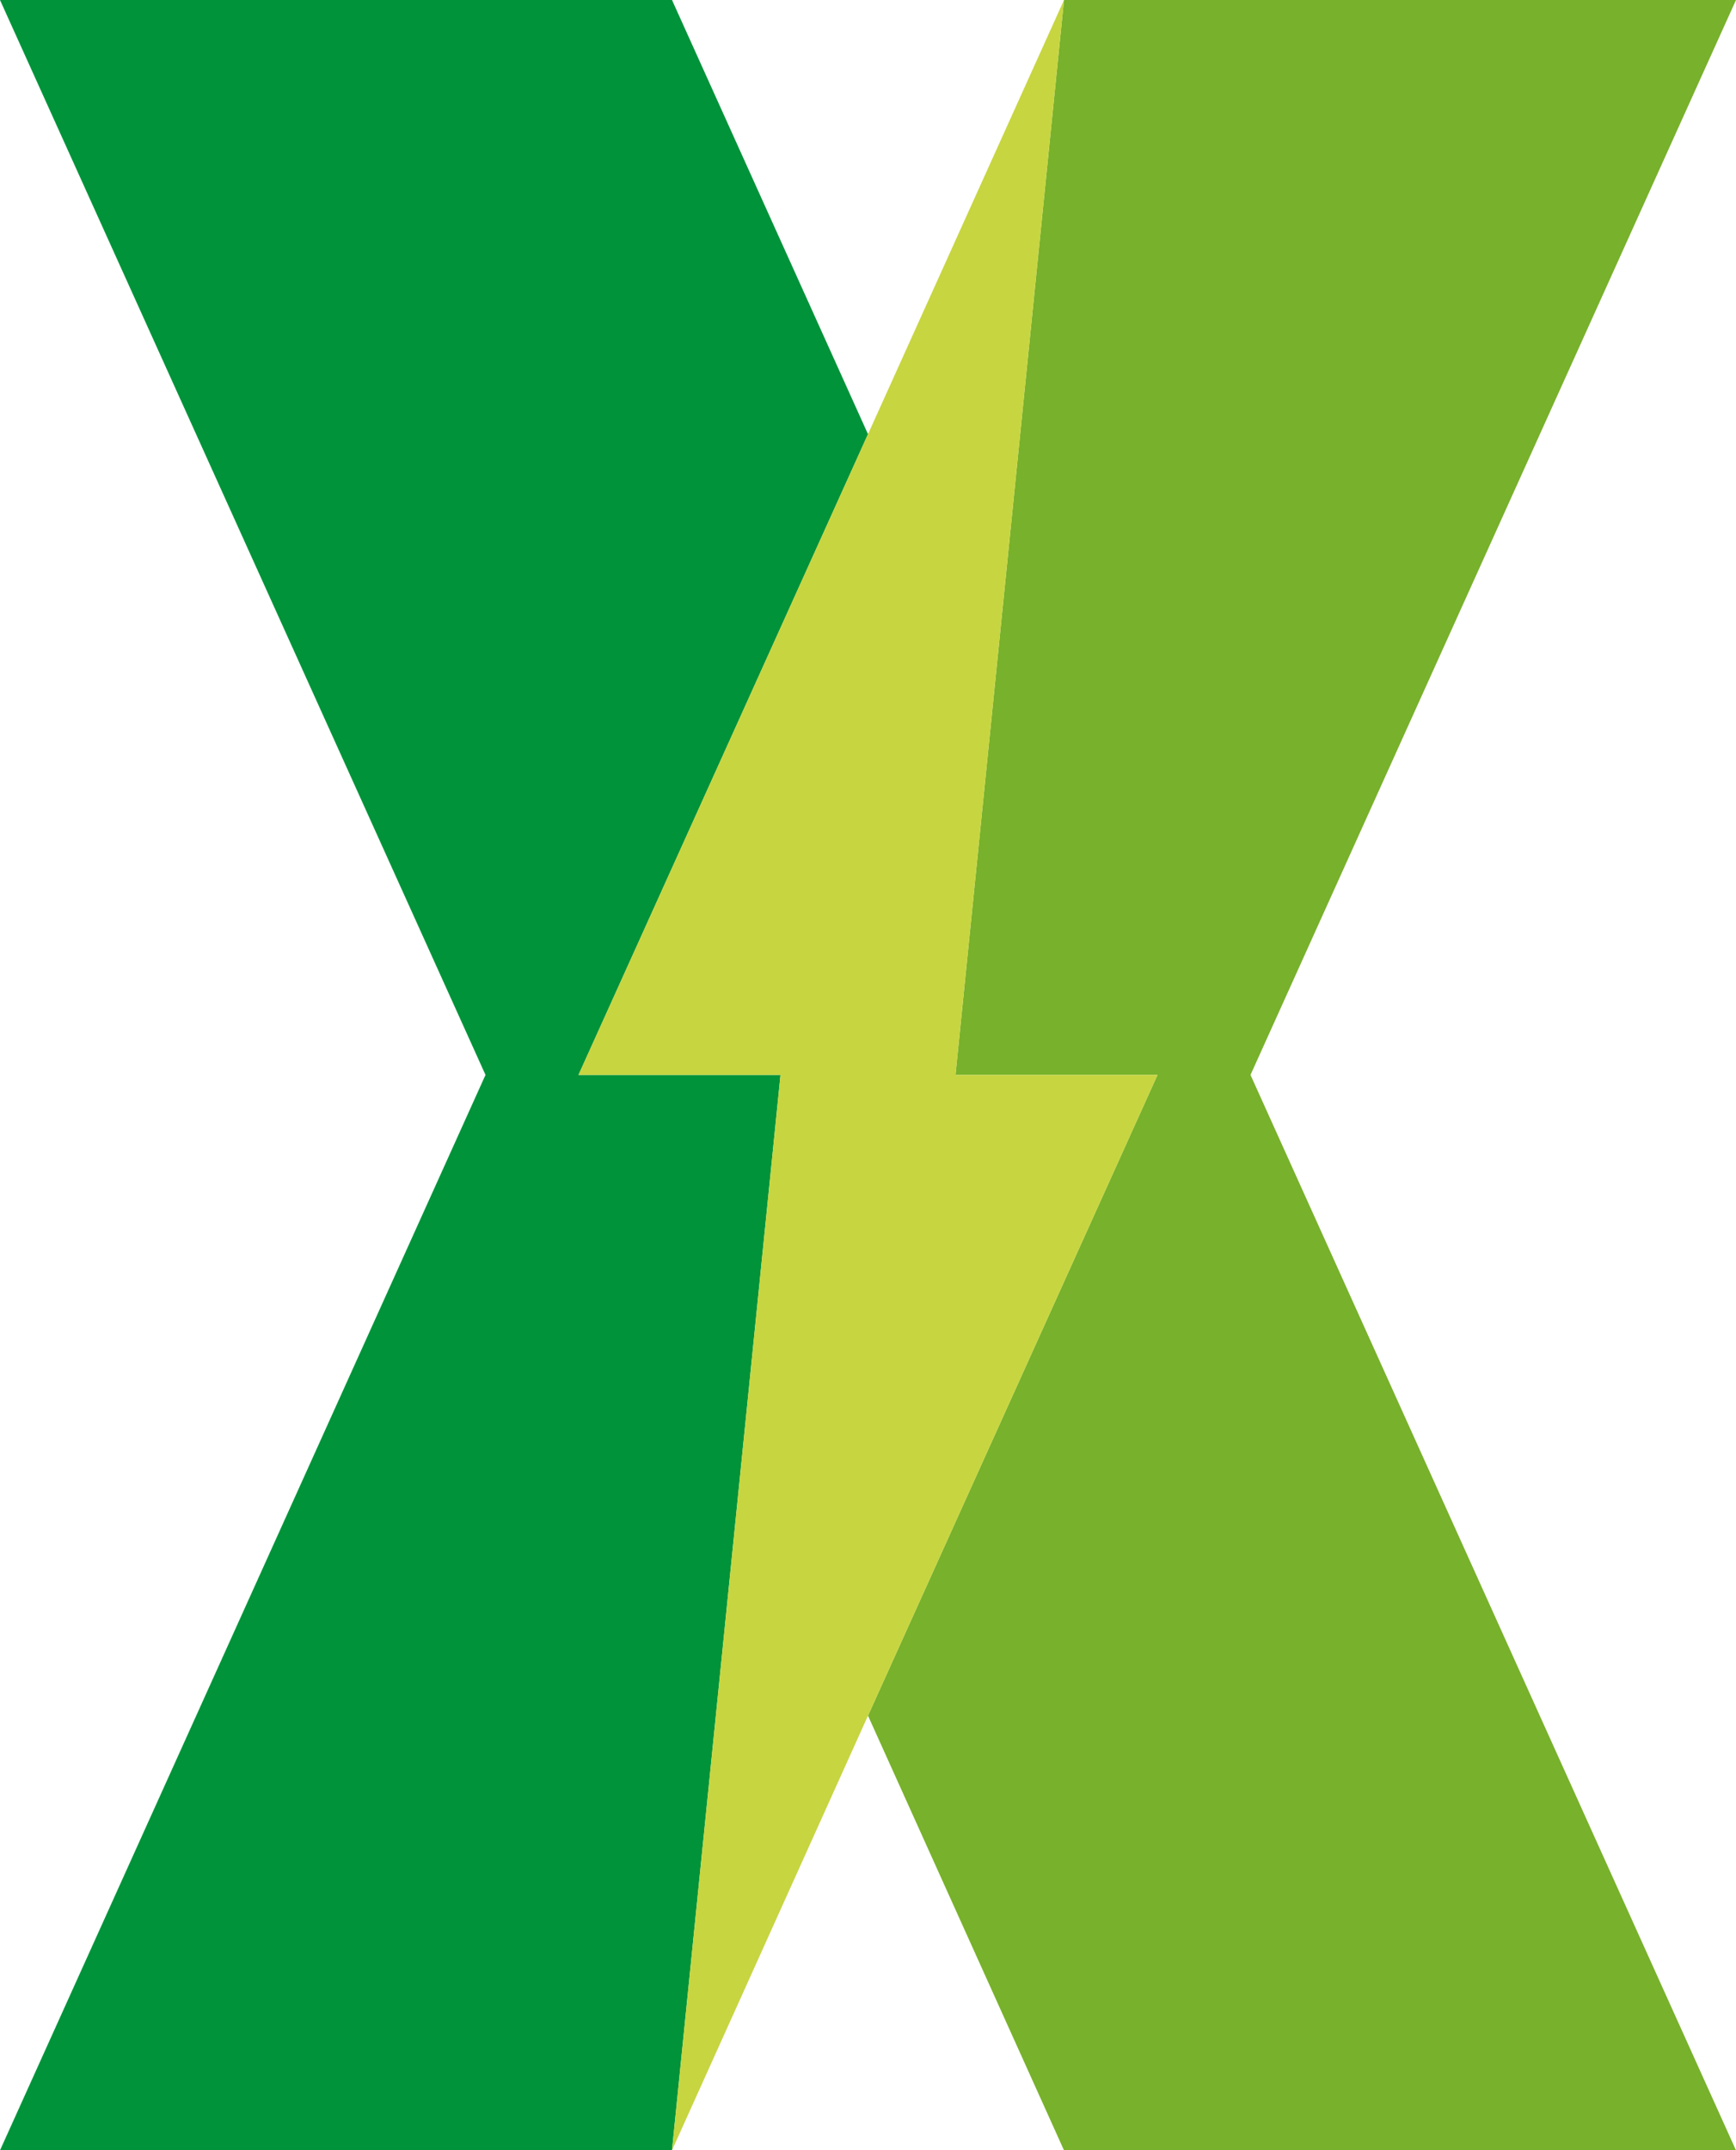
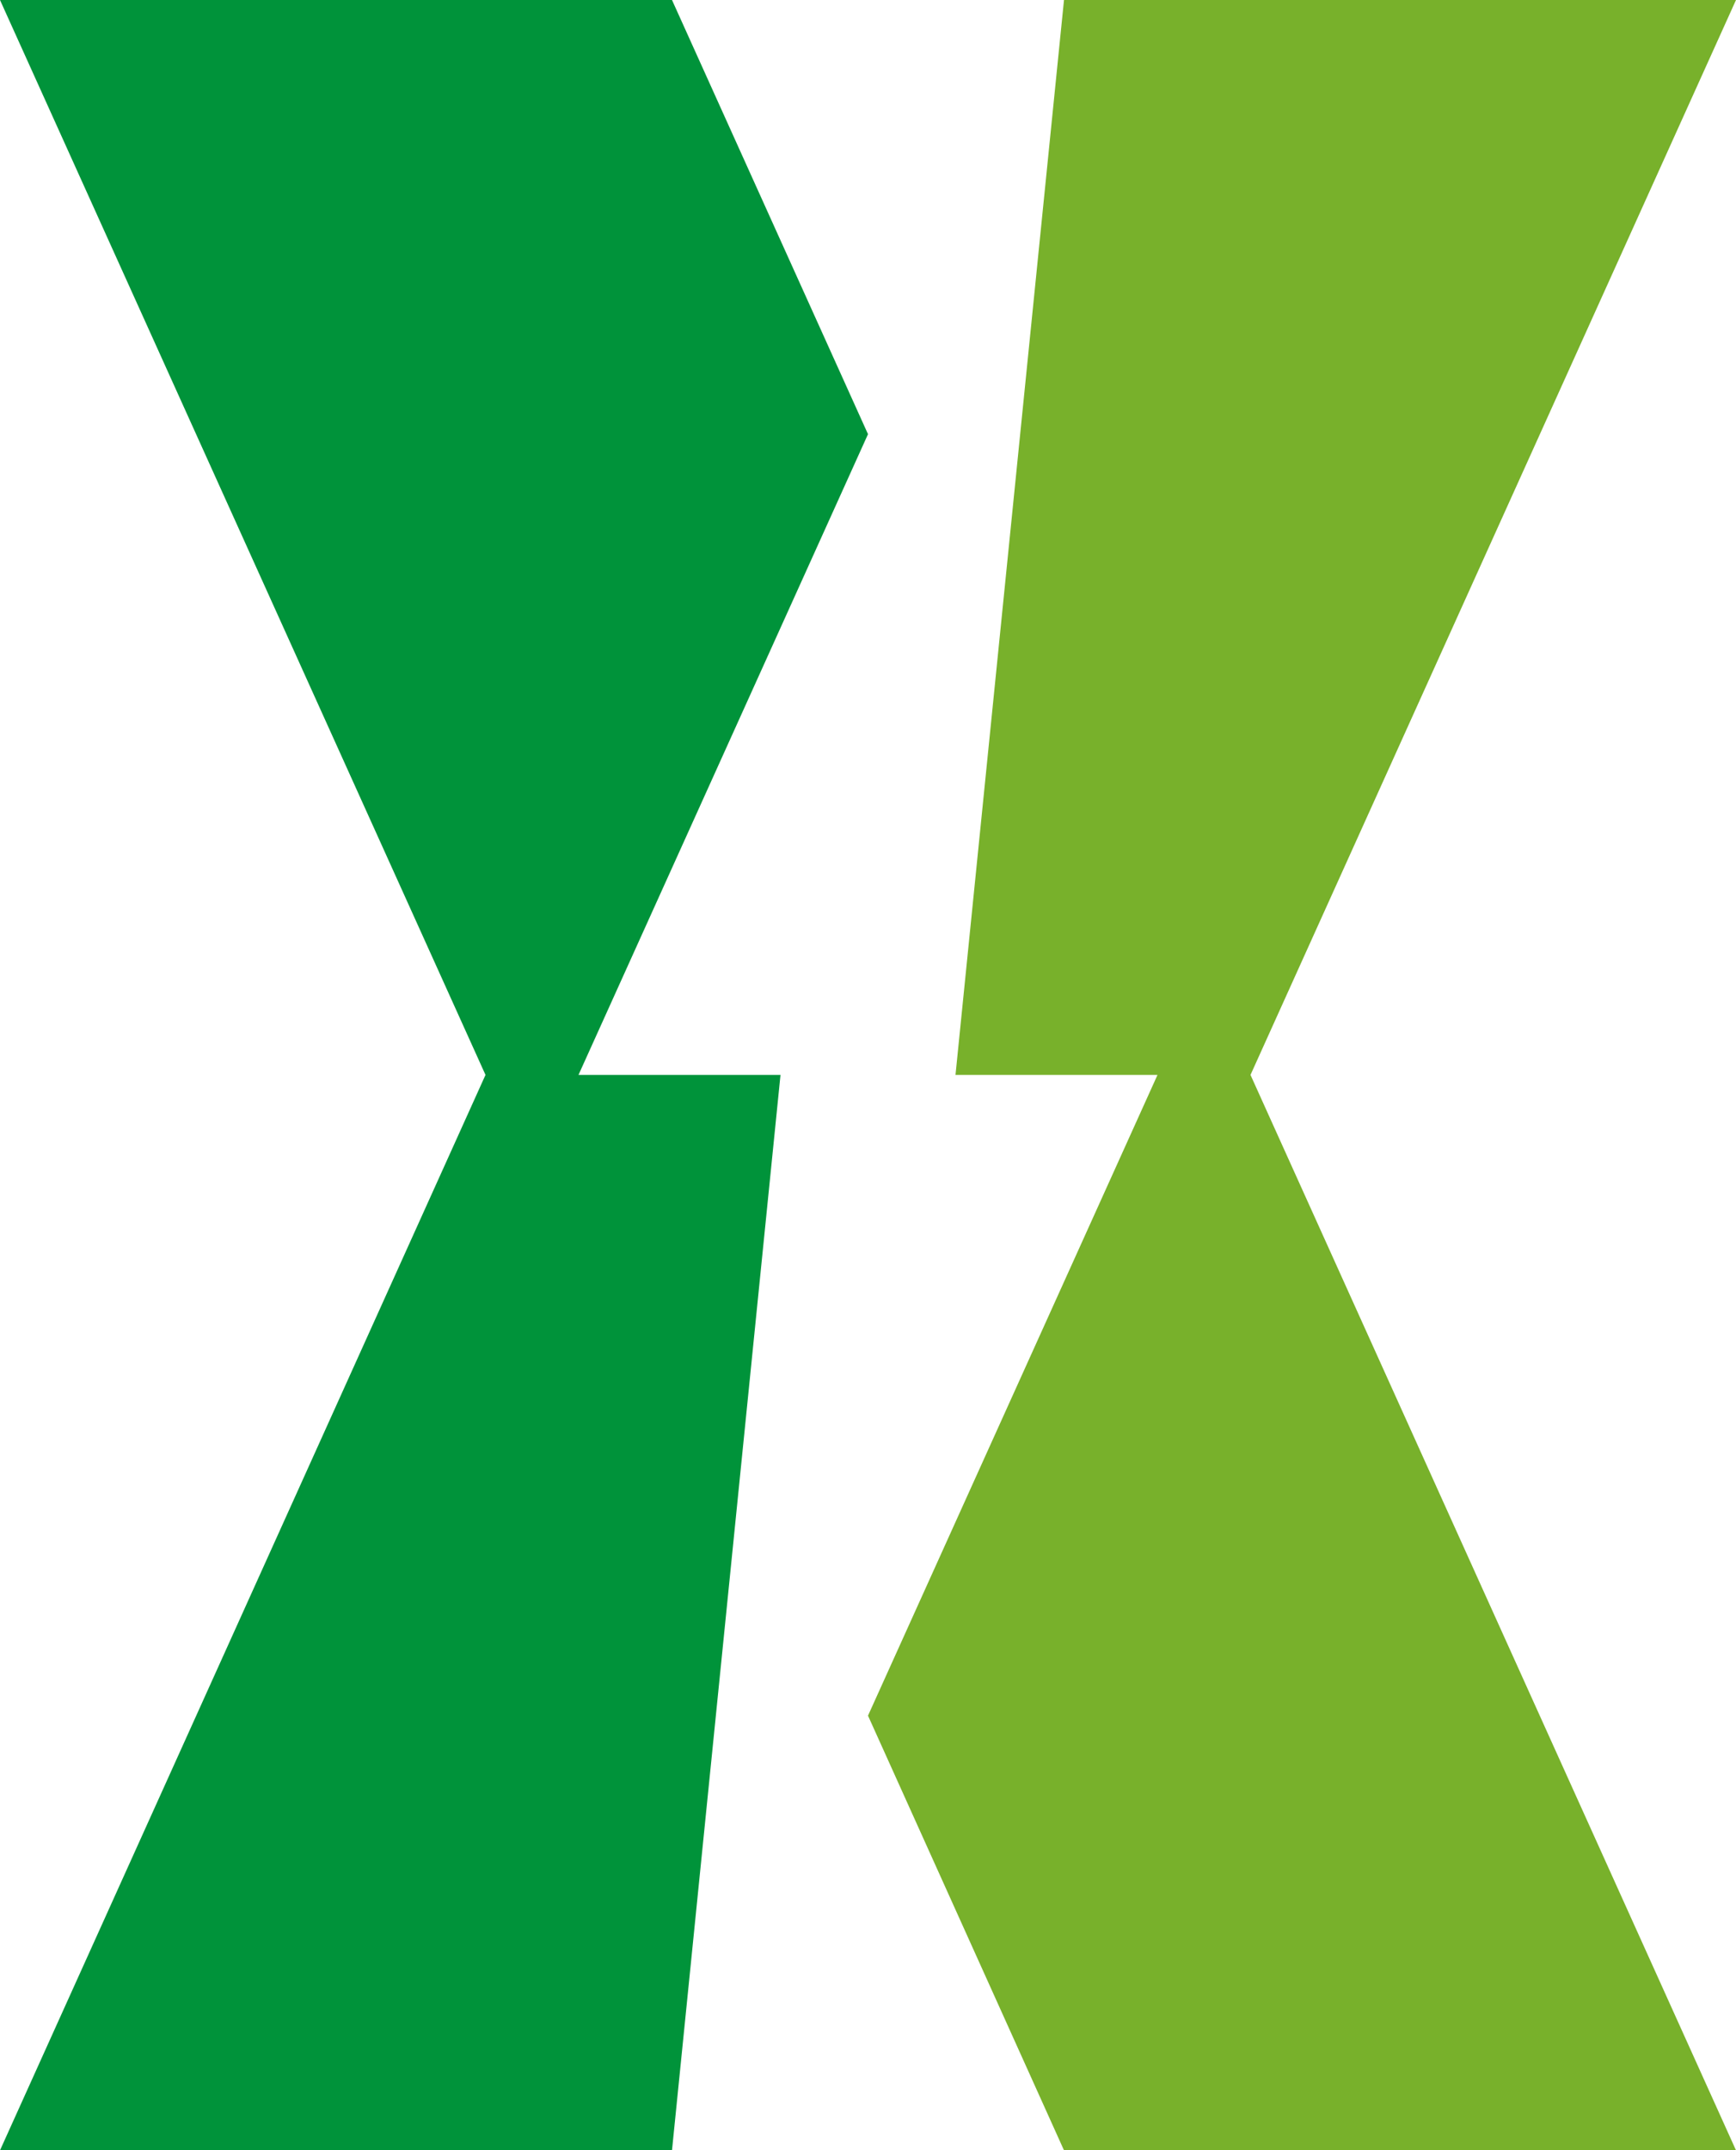
<svg xmlns="http://www.w3.org/2000/svg" version="1.1" id="Ebene_1" x="0px" y="0px" viewBox="0 0 347.2 429.9" style="enable-background:new 0 0 347.2 429.9;" xml:space="preserve">
  <style type="text/css">
	.st0{fill:#78B12B;}
	.st1{fill:#00933A;}
	.st2{fill:#C7D540;}
</style>
  <g>
    <polygon class="st0" points="347.2,0 212.8,0 191.1,214.9 231.5,214.9 173.6,343 173.6,343 173.6,343 212.8,429.9 347.2,429.9    250.1,214.9  " />
    <polygon class="st1" points="173.6,343 134.4,429.9 173.6,343 173.6,343  " />
    <polygon class="st1" points="156.1,214.9 115.7,214.9 173.6,86.8 134.4,0 0,0 97.1,214.9 0,429.9 134.4,429.9  " />
-     <polygon class="st2" points="173.6,343 231.5,214.9 191.1,214.9 212.8,0 173.6,86.8 115.7,214.9 156.1,214.9 134.4,429.9  " />
  </g>
</svg>